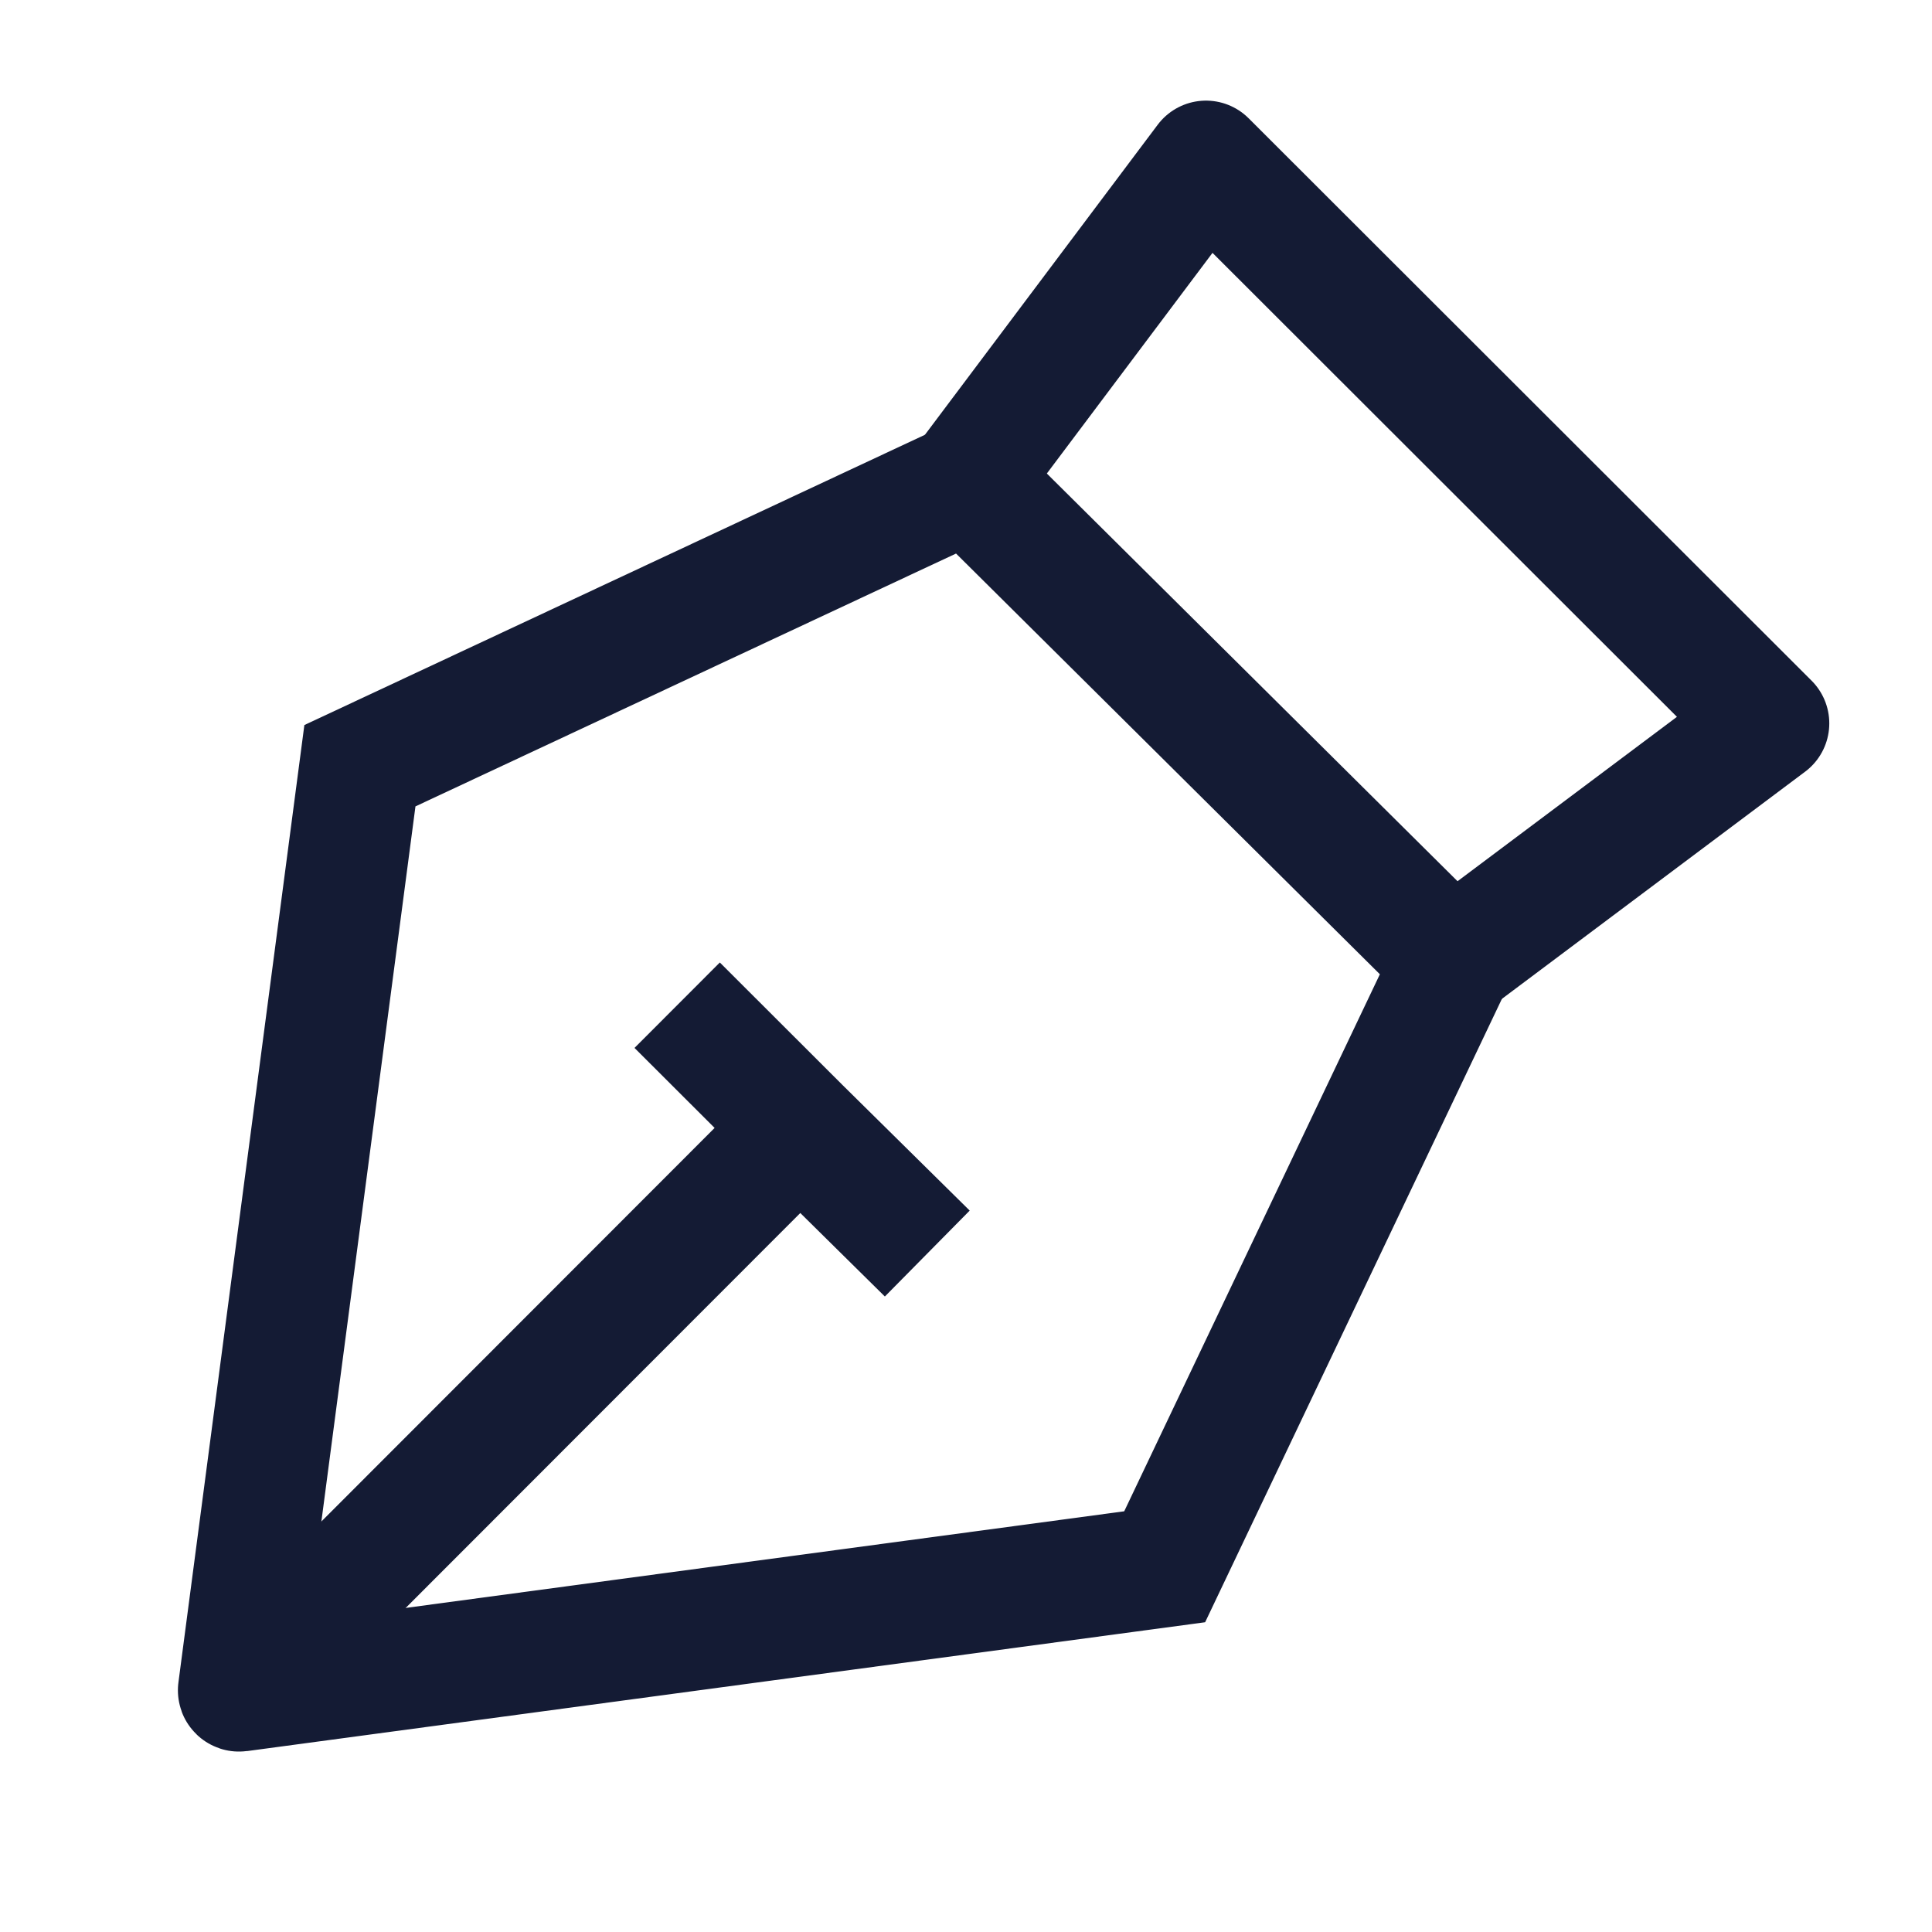
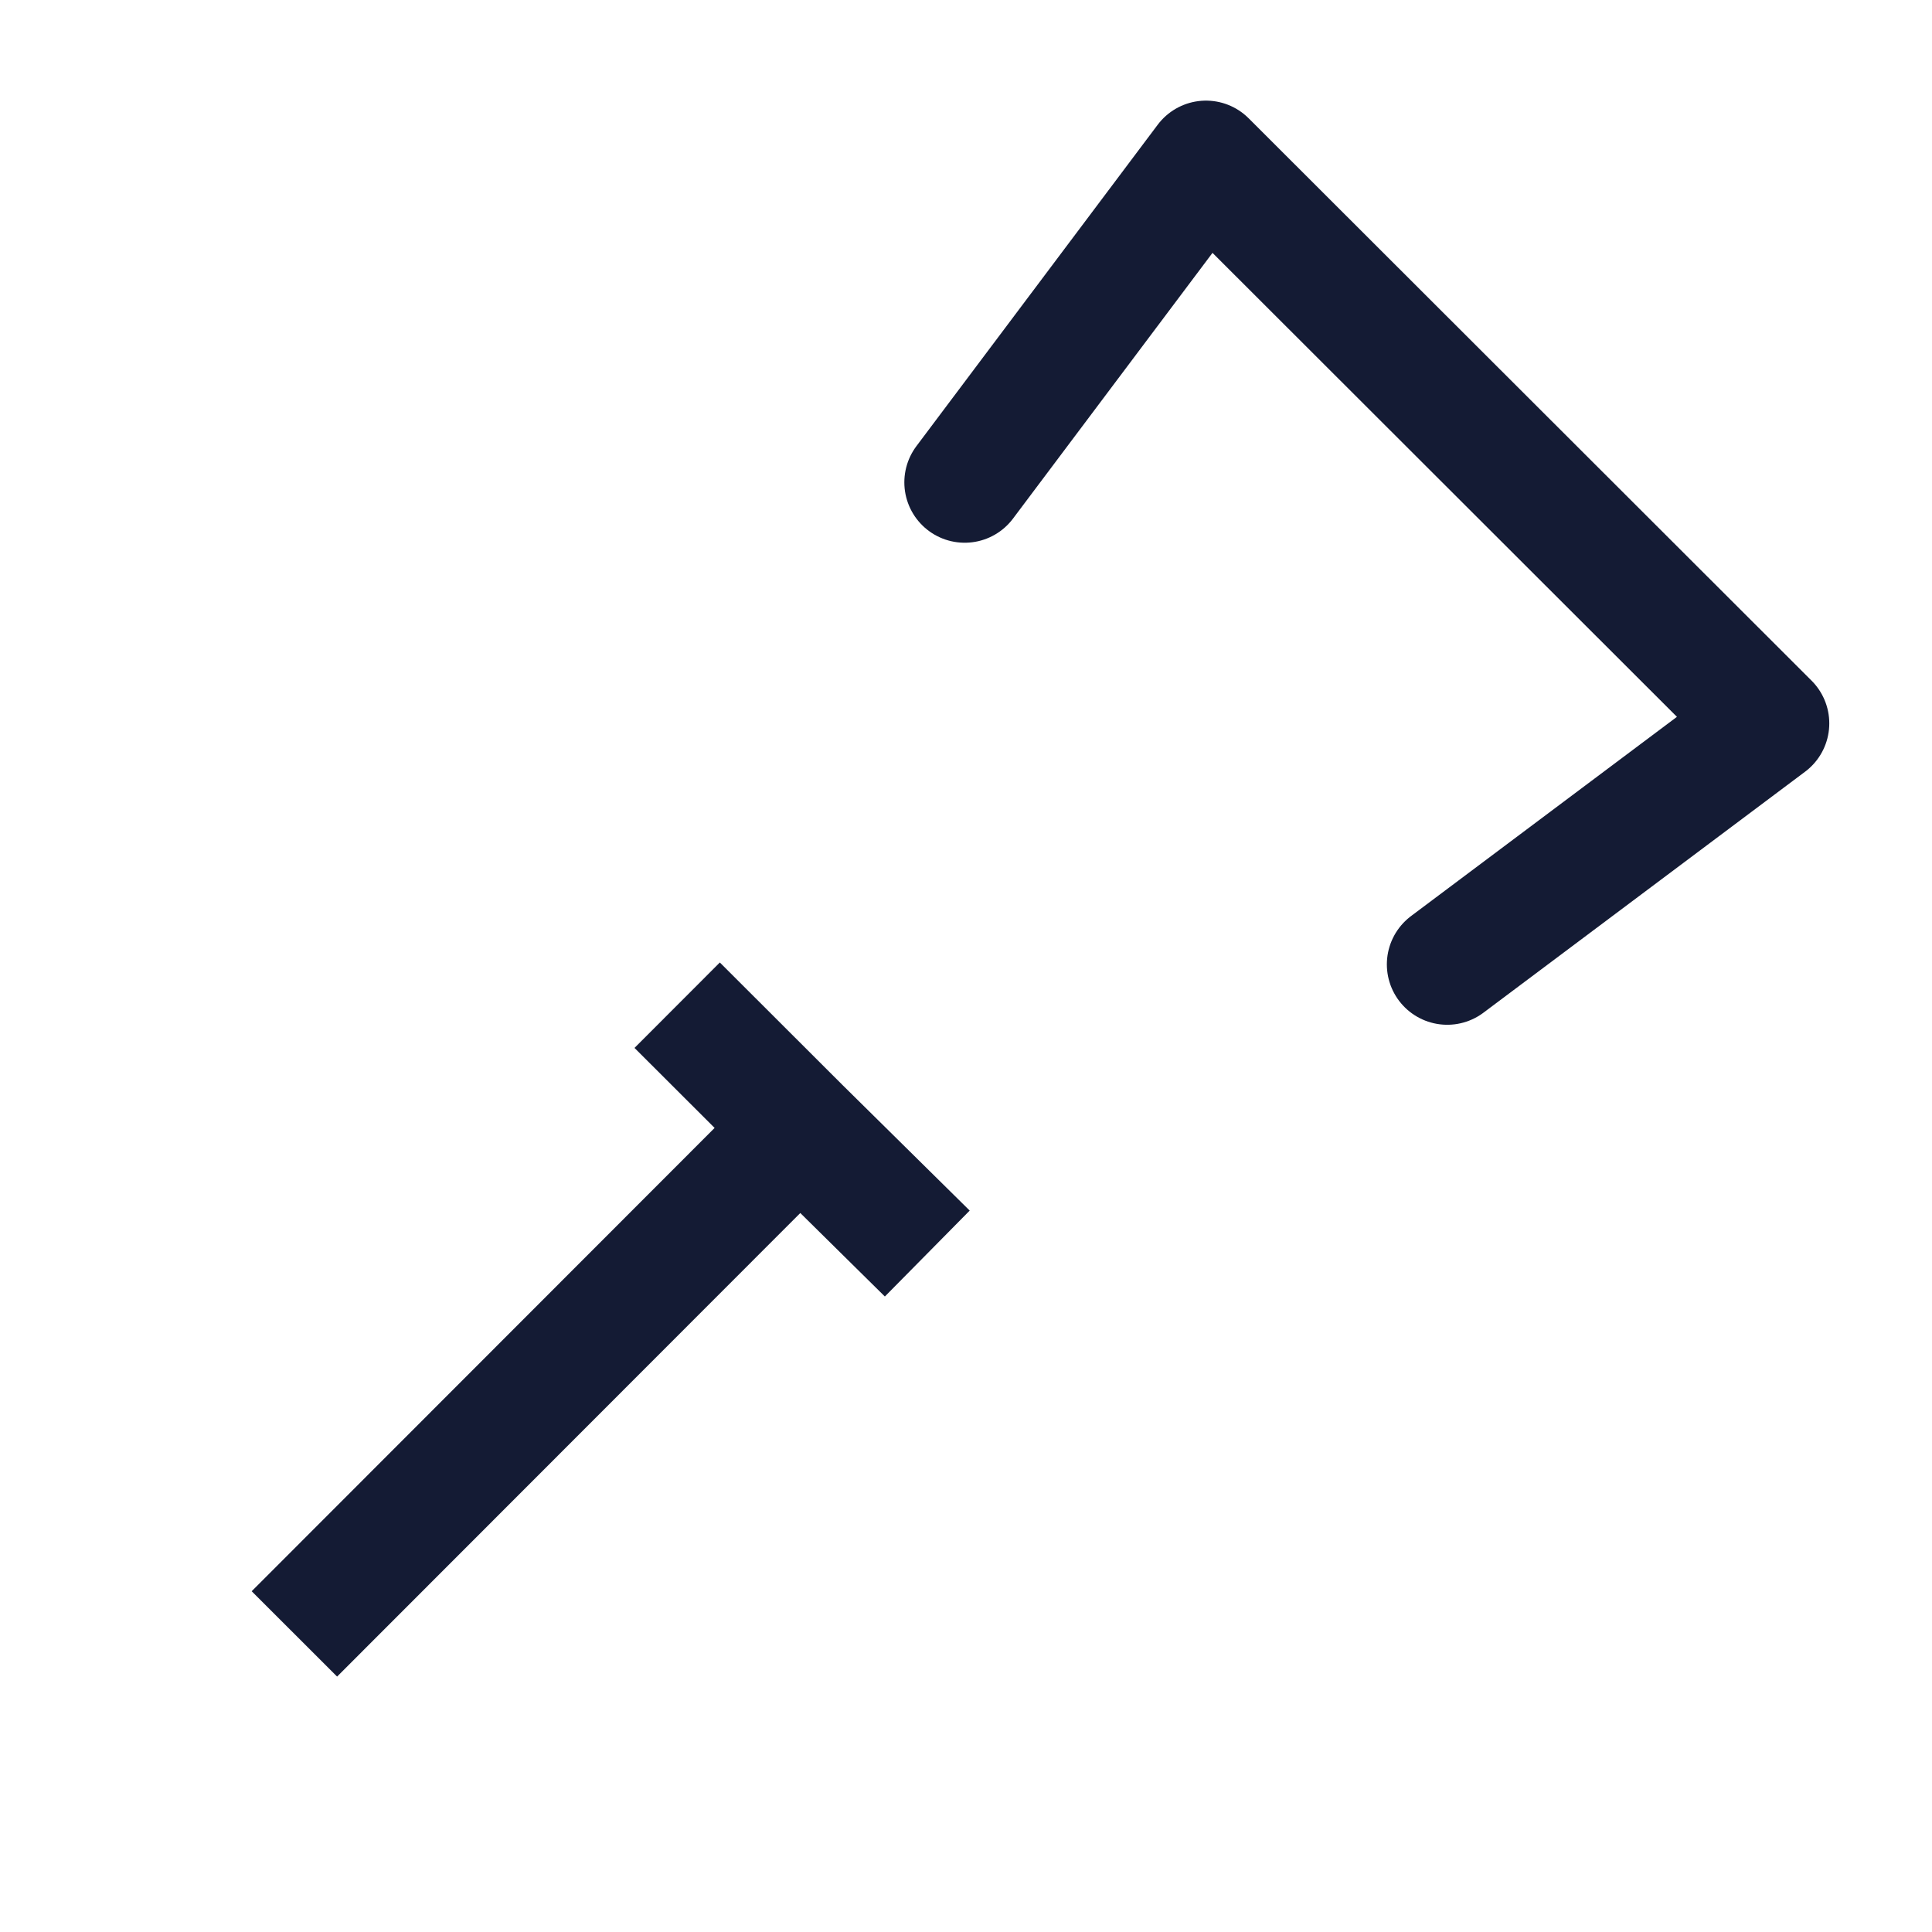
<svg xmlns="http://www.w3.org/2000/svg" width="24" height="24" viewBox="0 0 24 24" fill="none">
  <path d="M11.984 5.992L14.981 2L21.974 8.986L17.978 11.98" stroke="#141B34" stroke-width="1.5" stroke-linecap="round" stroke-linejoin="round" />
-   <path d="M18.047 11.945L12.033 5.975L4.471 9.512L2.96 20.998C2.959 21.004 2.965 21.01 2.972 21.009L14.468 19.463L18.047 11.945Z" stroke="#141B34" stroke-width="1.5" />
  <path d="M11.519 15.572L9.938 14.011M9.938 14.011L8.412 12.487M9.938 14.011L3.657 20.297" stroke="#141B34" stroke-width="1.5" stroke-linejoin="round" />
</svg>